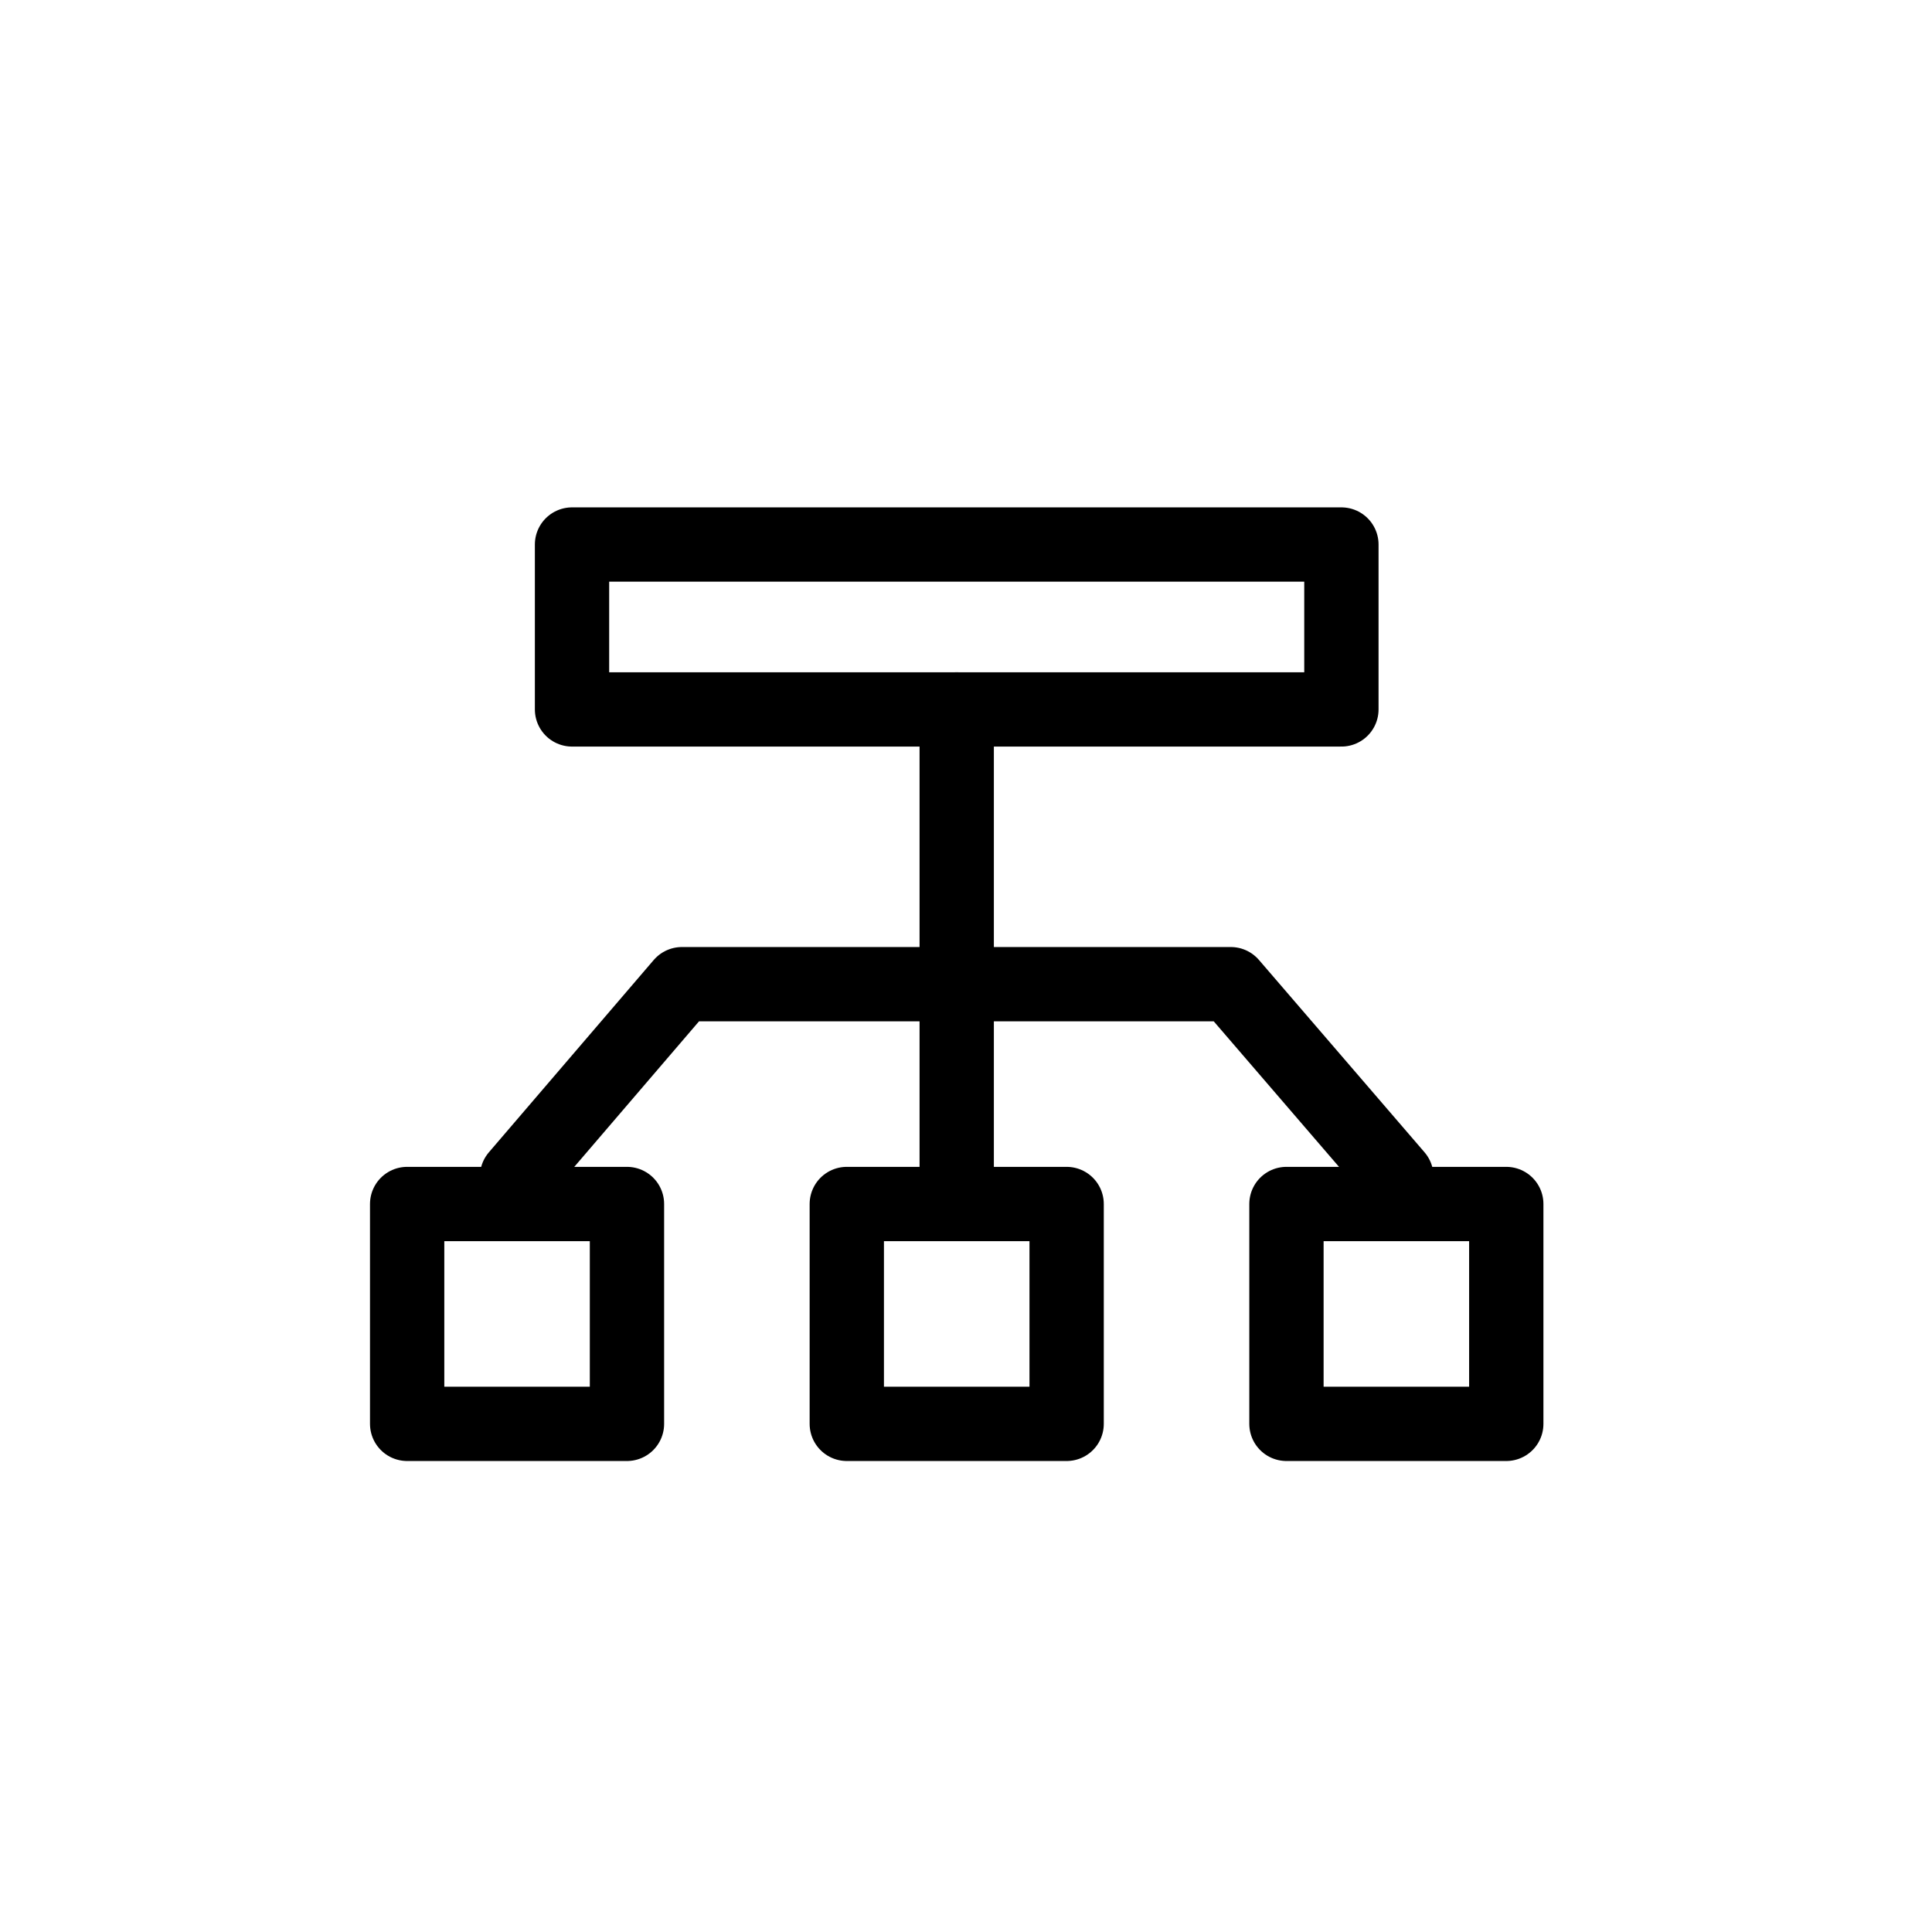
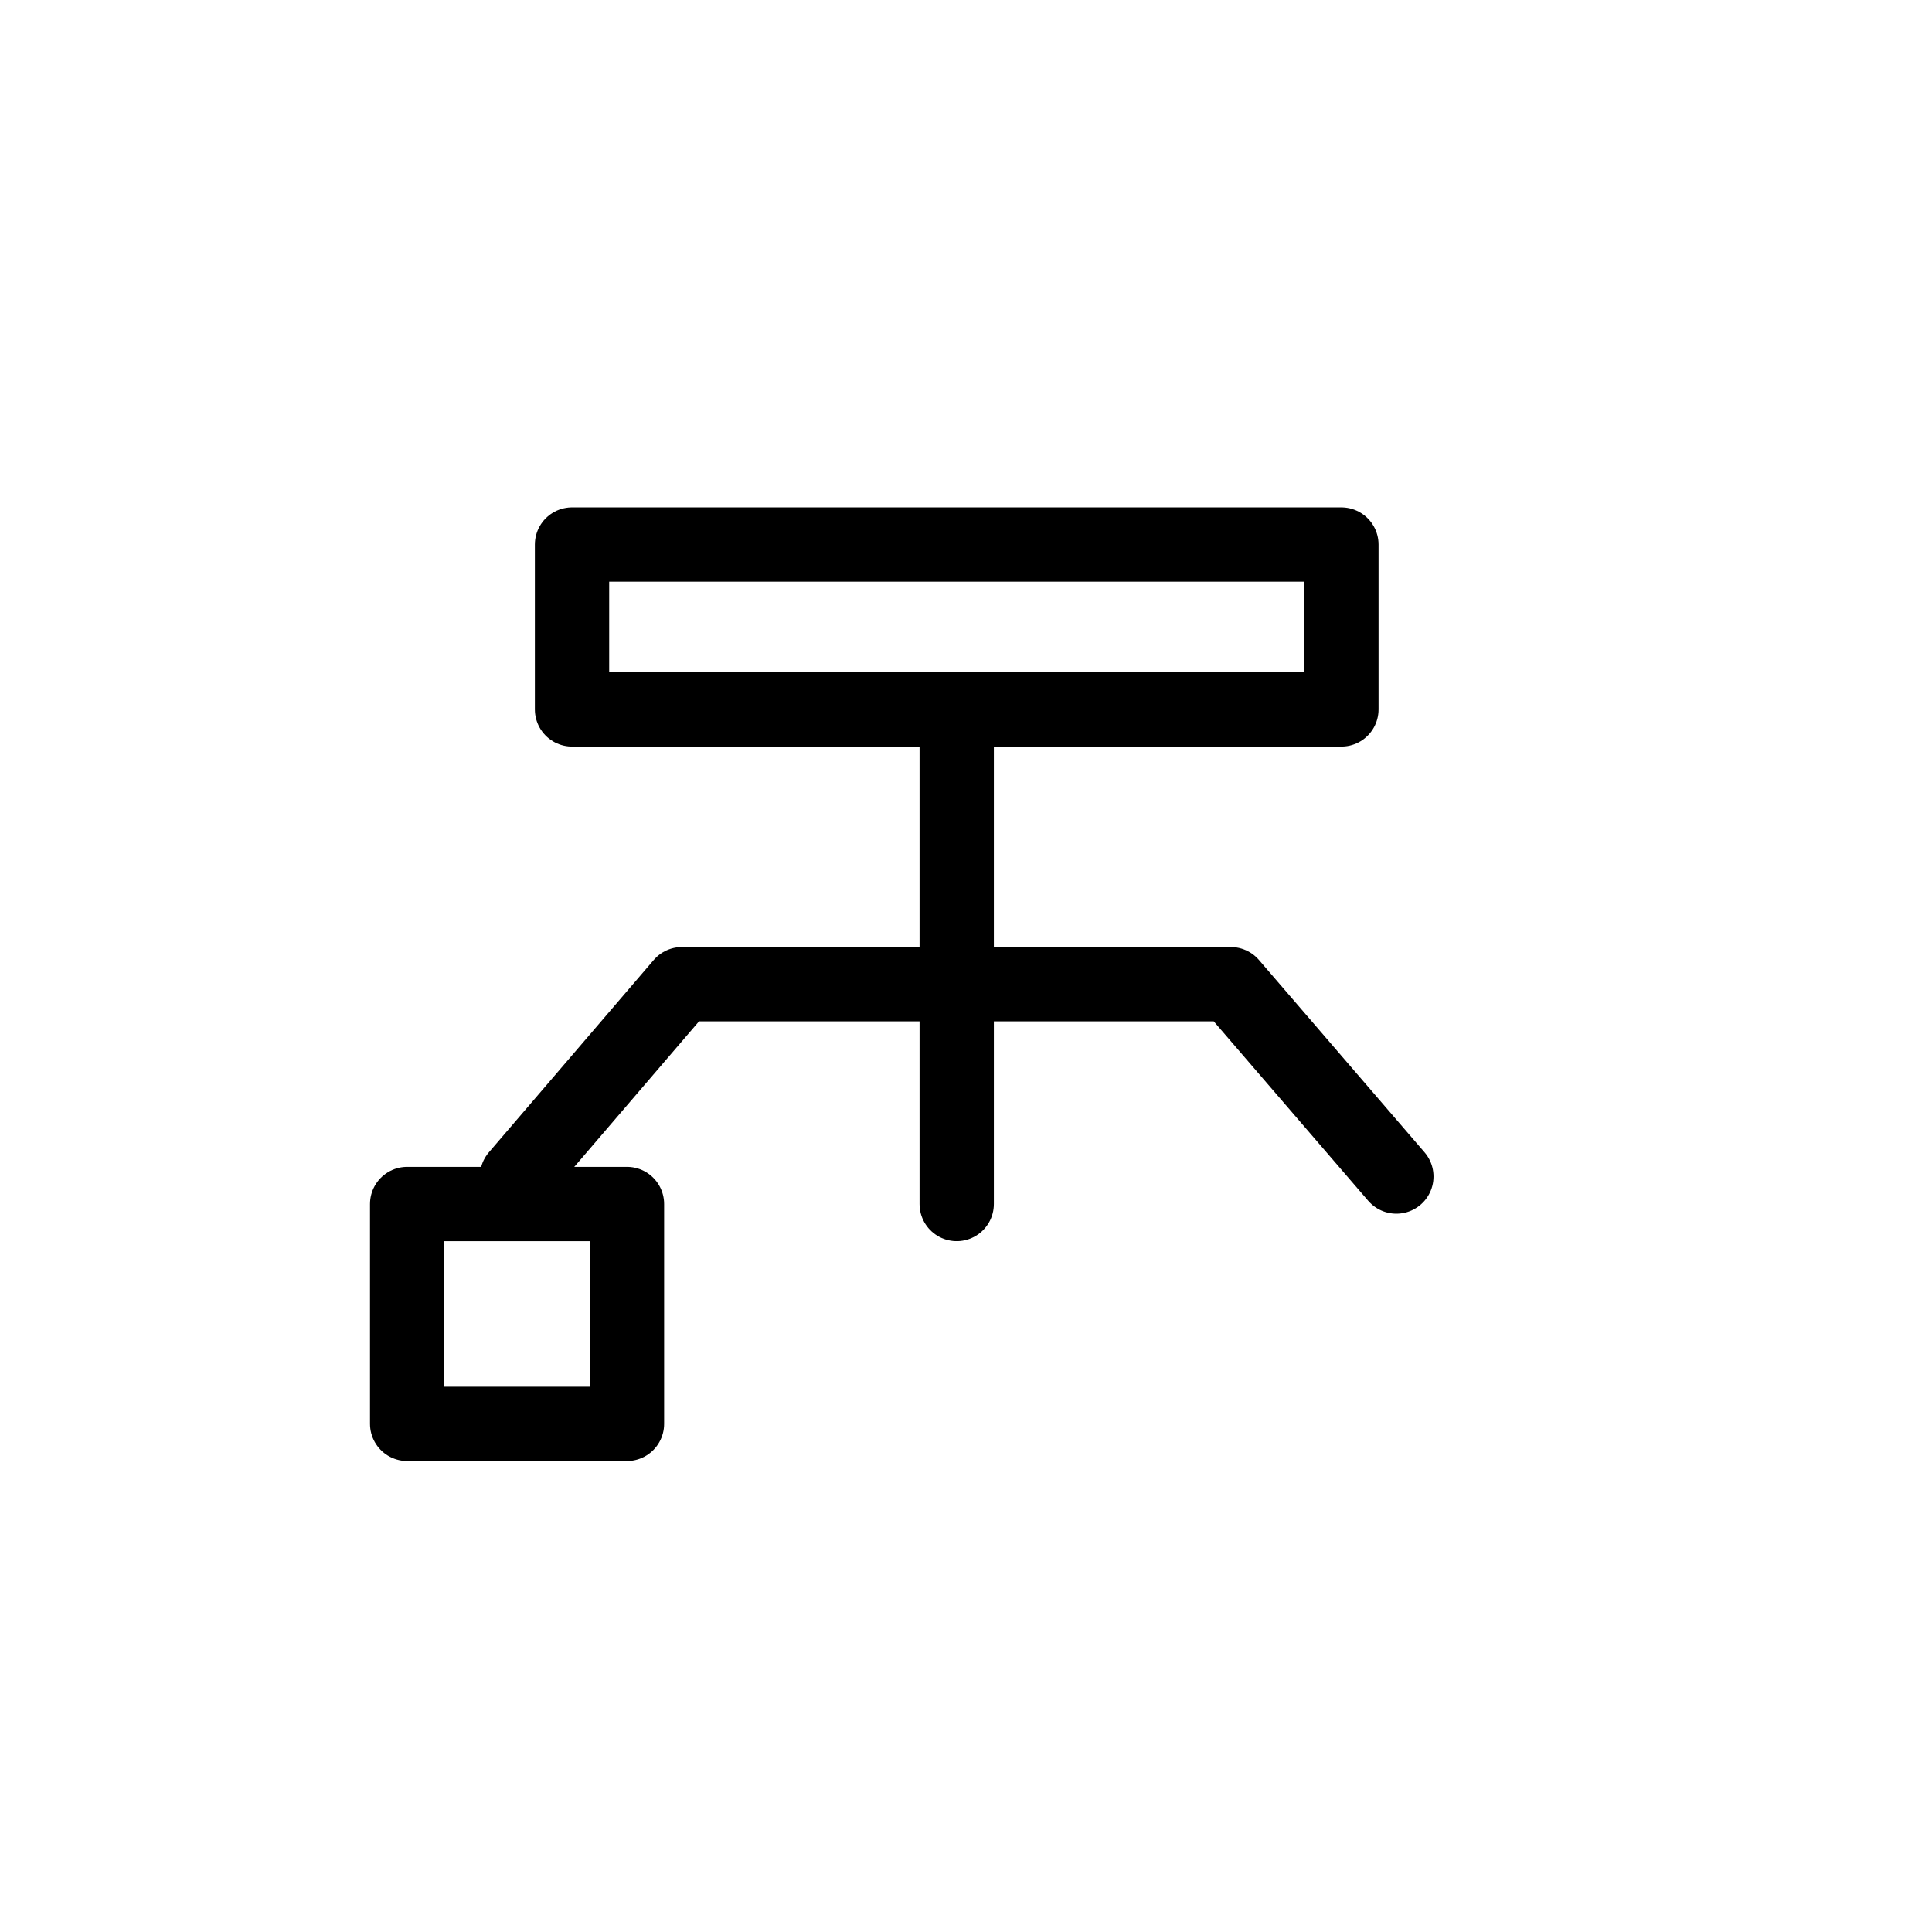
<svg xmlns="http://www.w3.org/2000/svg" width="104" height="104" viewBox="0 0 104 104" fill="none">
  <path d="M51.5 64.812V38.188" stroke="black" style="stroke:black;stroke:black;stroke-opacity:1;" stroke-width="4" stroke-linecap="round" stroke-linejoin="round" />
  <path d="M72.208 29.312H30.792V38.188H72.208V29.312Z" stroke="black" style="stroke:black;stroke:black;stroke-opacity:1;" stroke-width="4" stroke-linecap="round" stroke-linejoin="round" />
  <path d="M27.833 63.333L36.708 52.979H66.254L75.167 63.333" stroke="black" style="stroke:black;stroke:black;stroke-opacity:1;" stroke-width="4" stroke-linecap="round" stroke-linejoin="round" />
  <path d="M33.75 64.812H21.917V76.646H33.75V64.812Z" stroke="black" style="stroke:black;stroke:black;stroke-opacity:1;" stroke-width="4" stroke-linecap="round" stroke-linejoin="round" />
-   <path d="M57.417 64.812H45.583V76.646H57.417V64.812Z" stroke="black" style="stroke:black;stroke:black;stroke-opacity:1;" stroke-width="4" stroke-linecap="round" stroke-linejoin="round" />
-   <path d="M81.083 64.812H69.25V76.646H81.083V64.812Z" stroke="black" style="stroke:black;stroke:black;stroke-opacity:1;" stroke-width="4" stroke-linecap="round" stroke-linejoin="round" />
</svg>